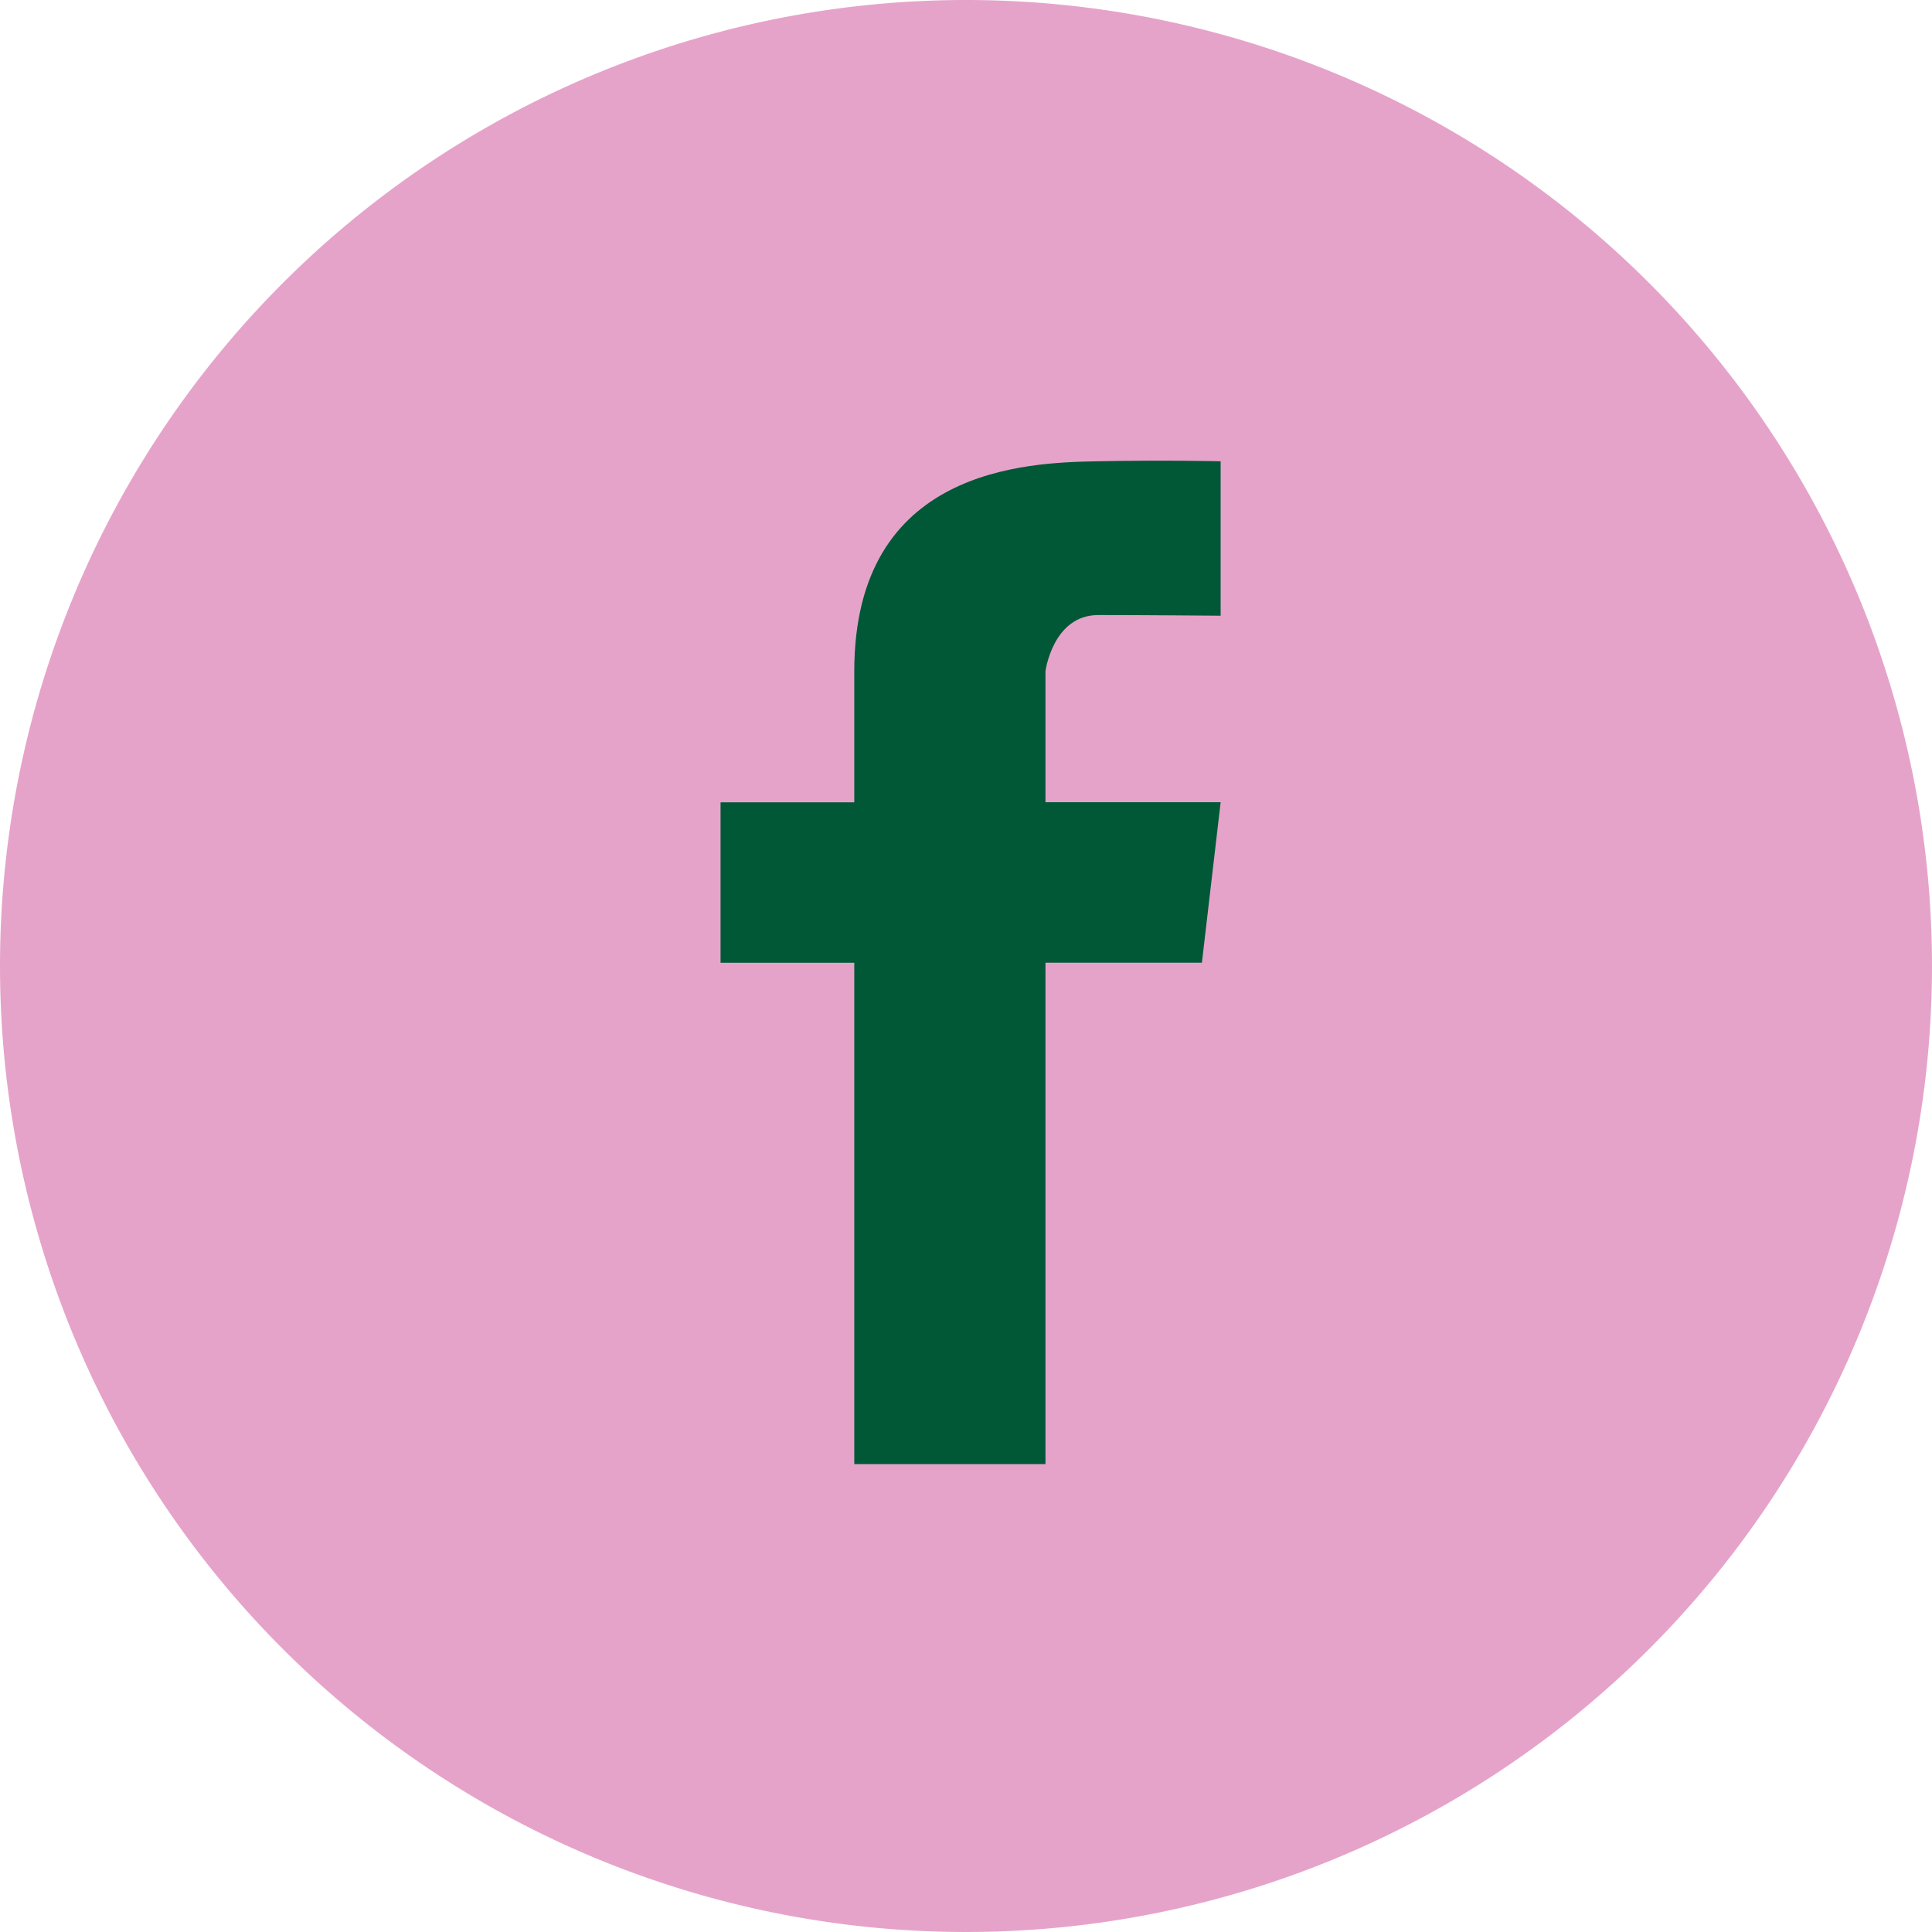
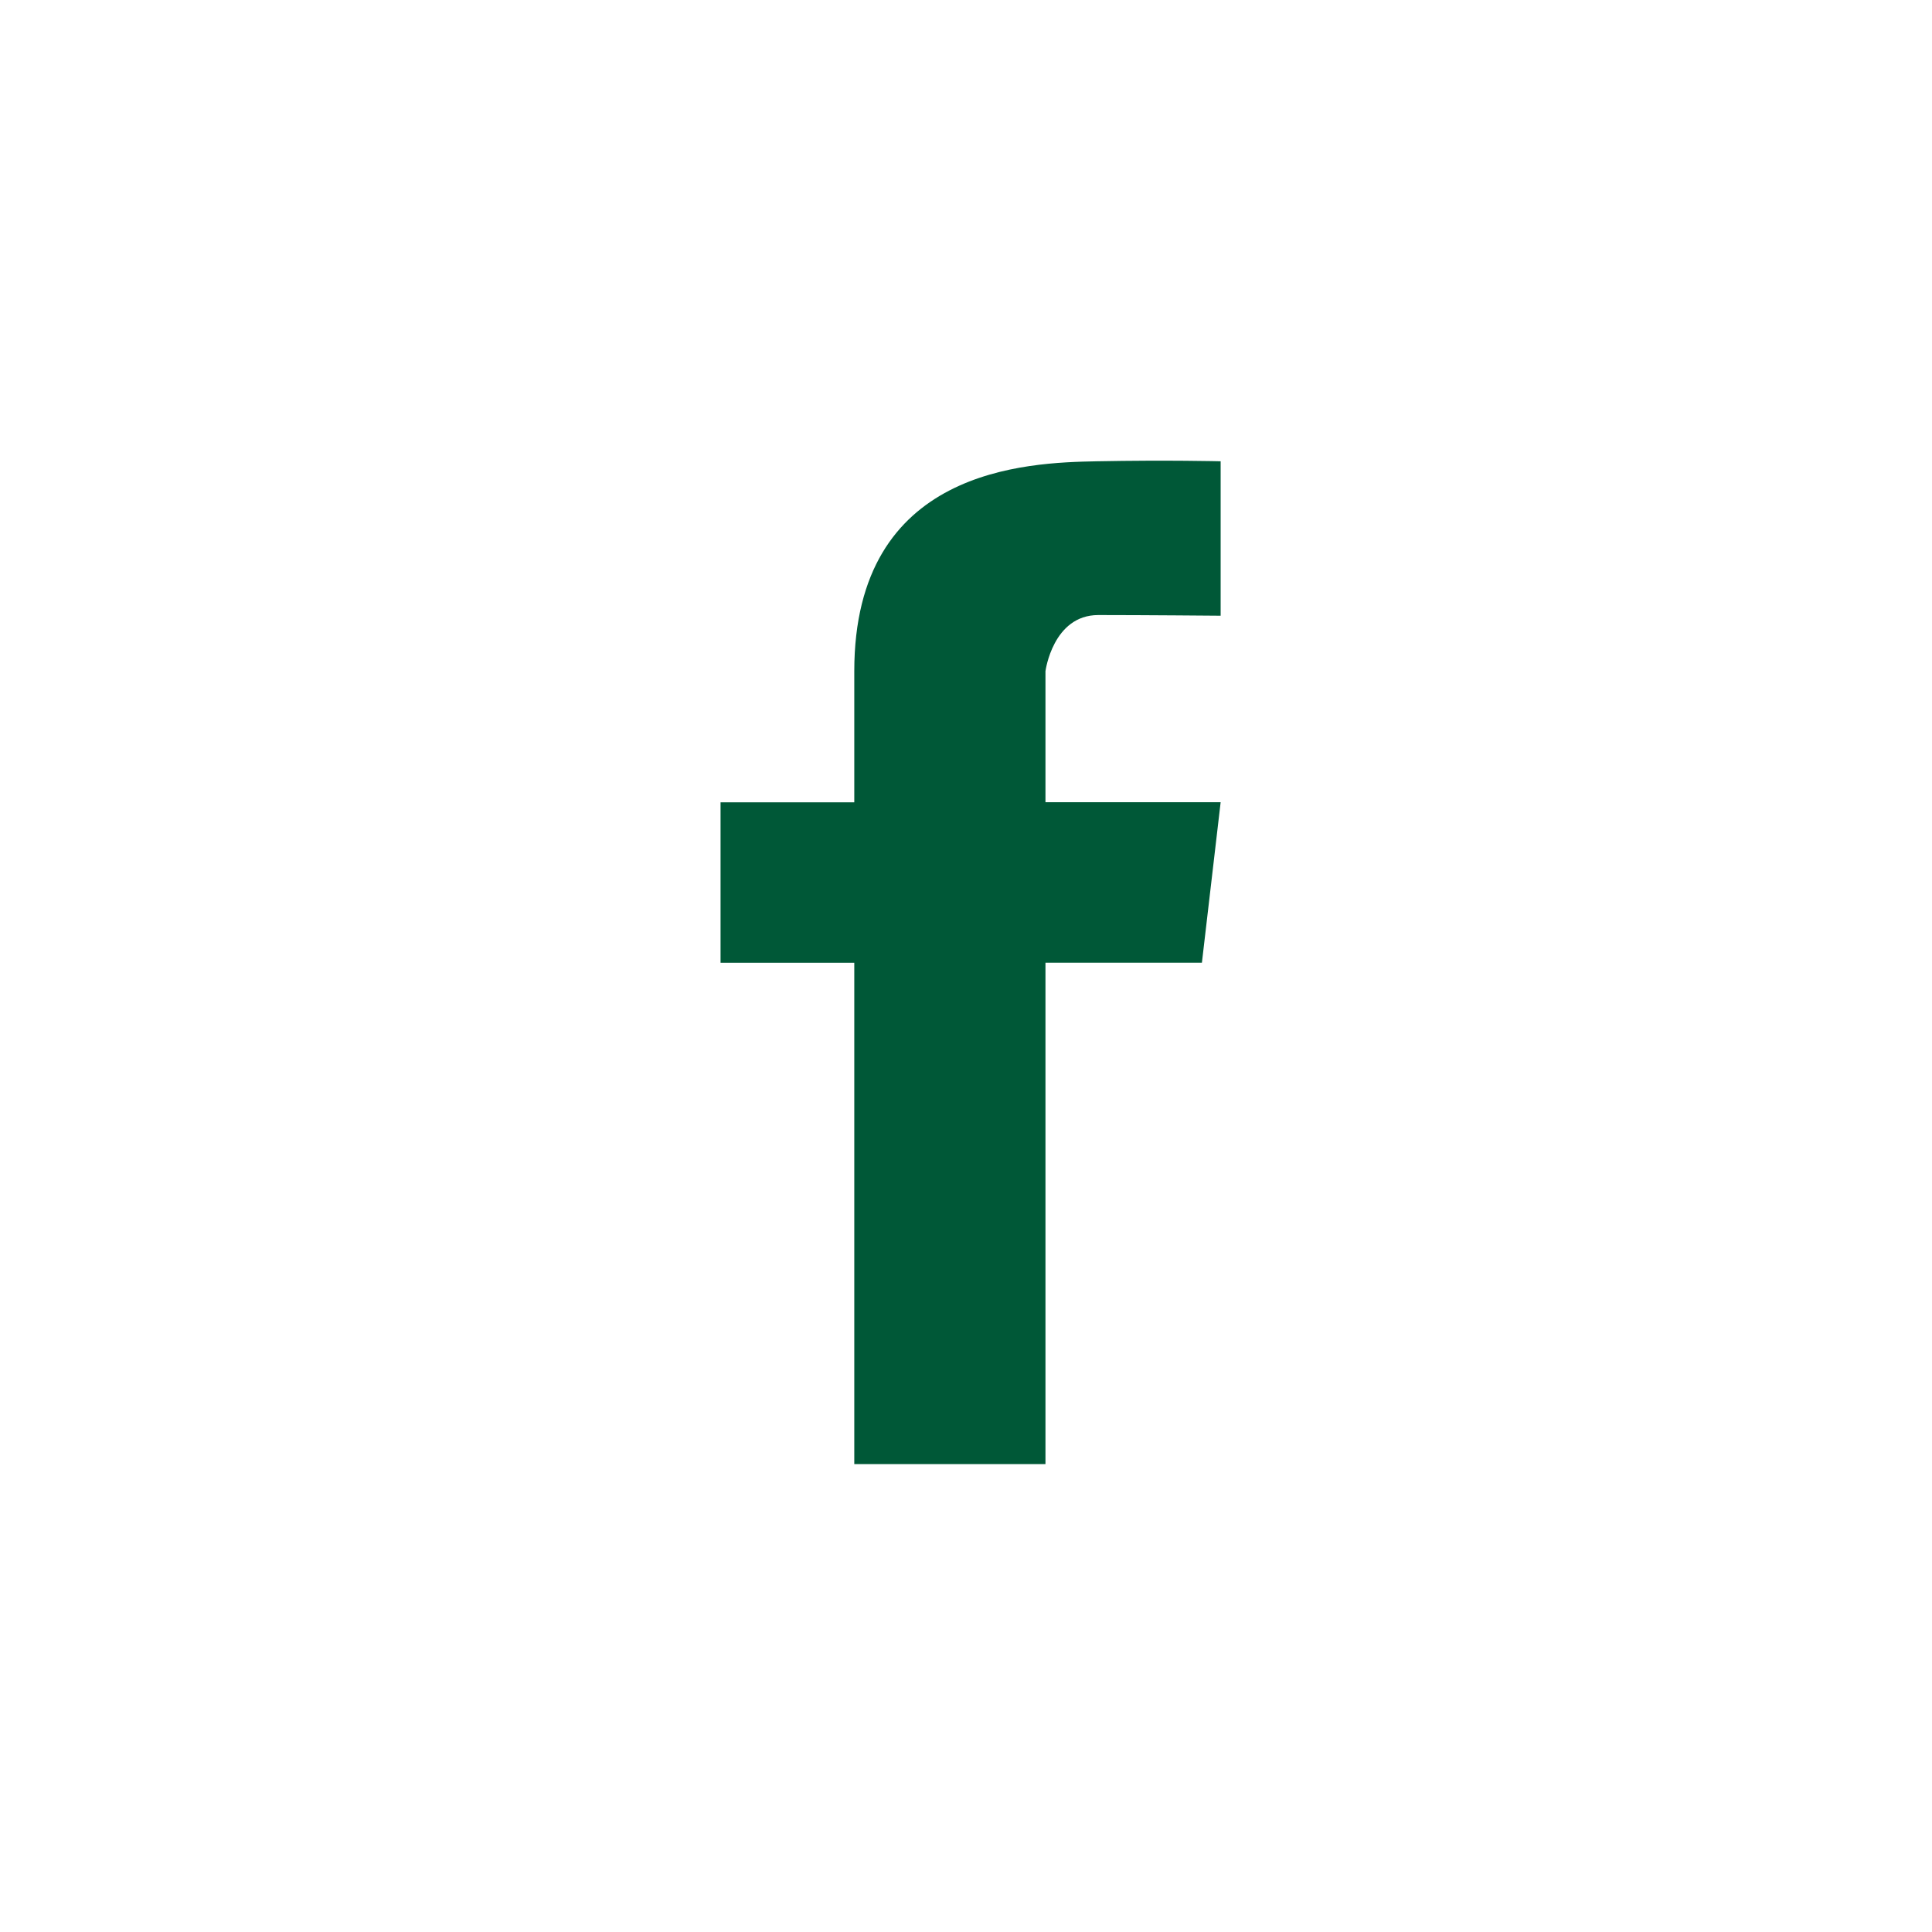
<svg xmlns="http://www.w3.org/2000/svg" viewBox="0 0 46 46" height="46" width="46">
  <g transform="translate(-0.272 -0.15)" data-name="Group 33" id="Group_33">
-     <path fill="#e6a3c9" transform="translate(0.272 0.15)" d="M23,0A23,23,0,1,1,0,23,23,23,0,0,1,23,0Z" data-name="Path 21" id="Path_21" />
    <g transform="translate(17.428 11.119)" data-name="Group 32" id="Group_32">
      <path fill="#005837" transform="translate(-21.07 -12.043)" d="M30.064,15.718c1.082,0,2.913.016,2.913.016V12.057s-1.273-.032-2.945,0-5.778.159-5.778,5v3.12H21.07v3.82h3.184V35.934h4.552V23.995h3.725l.446-3.82H28.806v-3.12s.175-1.337,1.258-1.337" data-name="Path 8" id="Path_8" />
    </g>
  </g>
</svg>